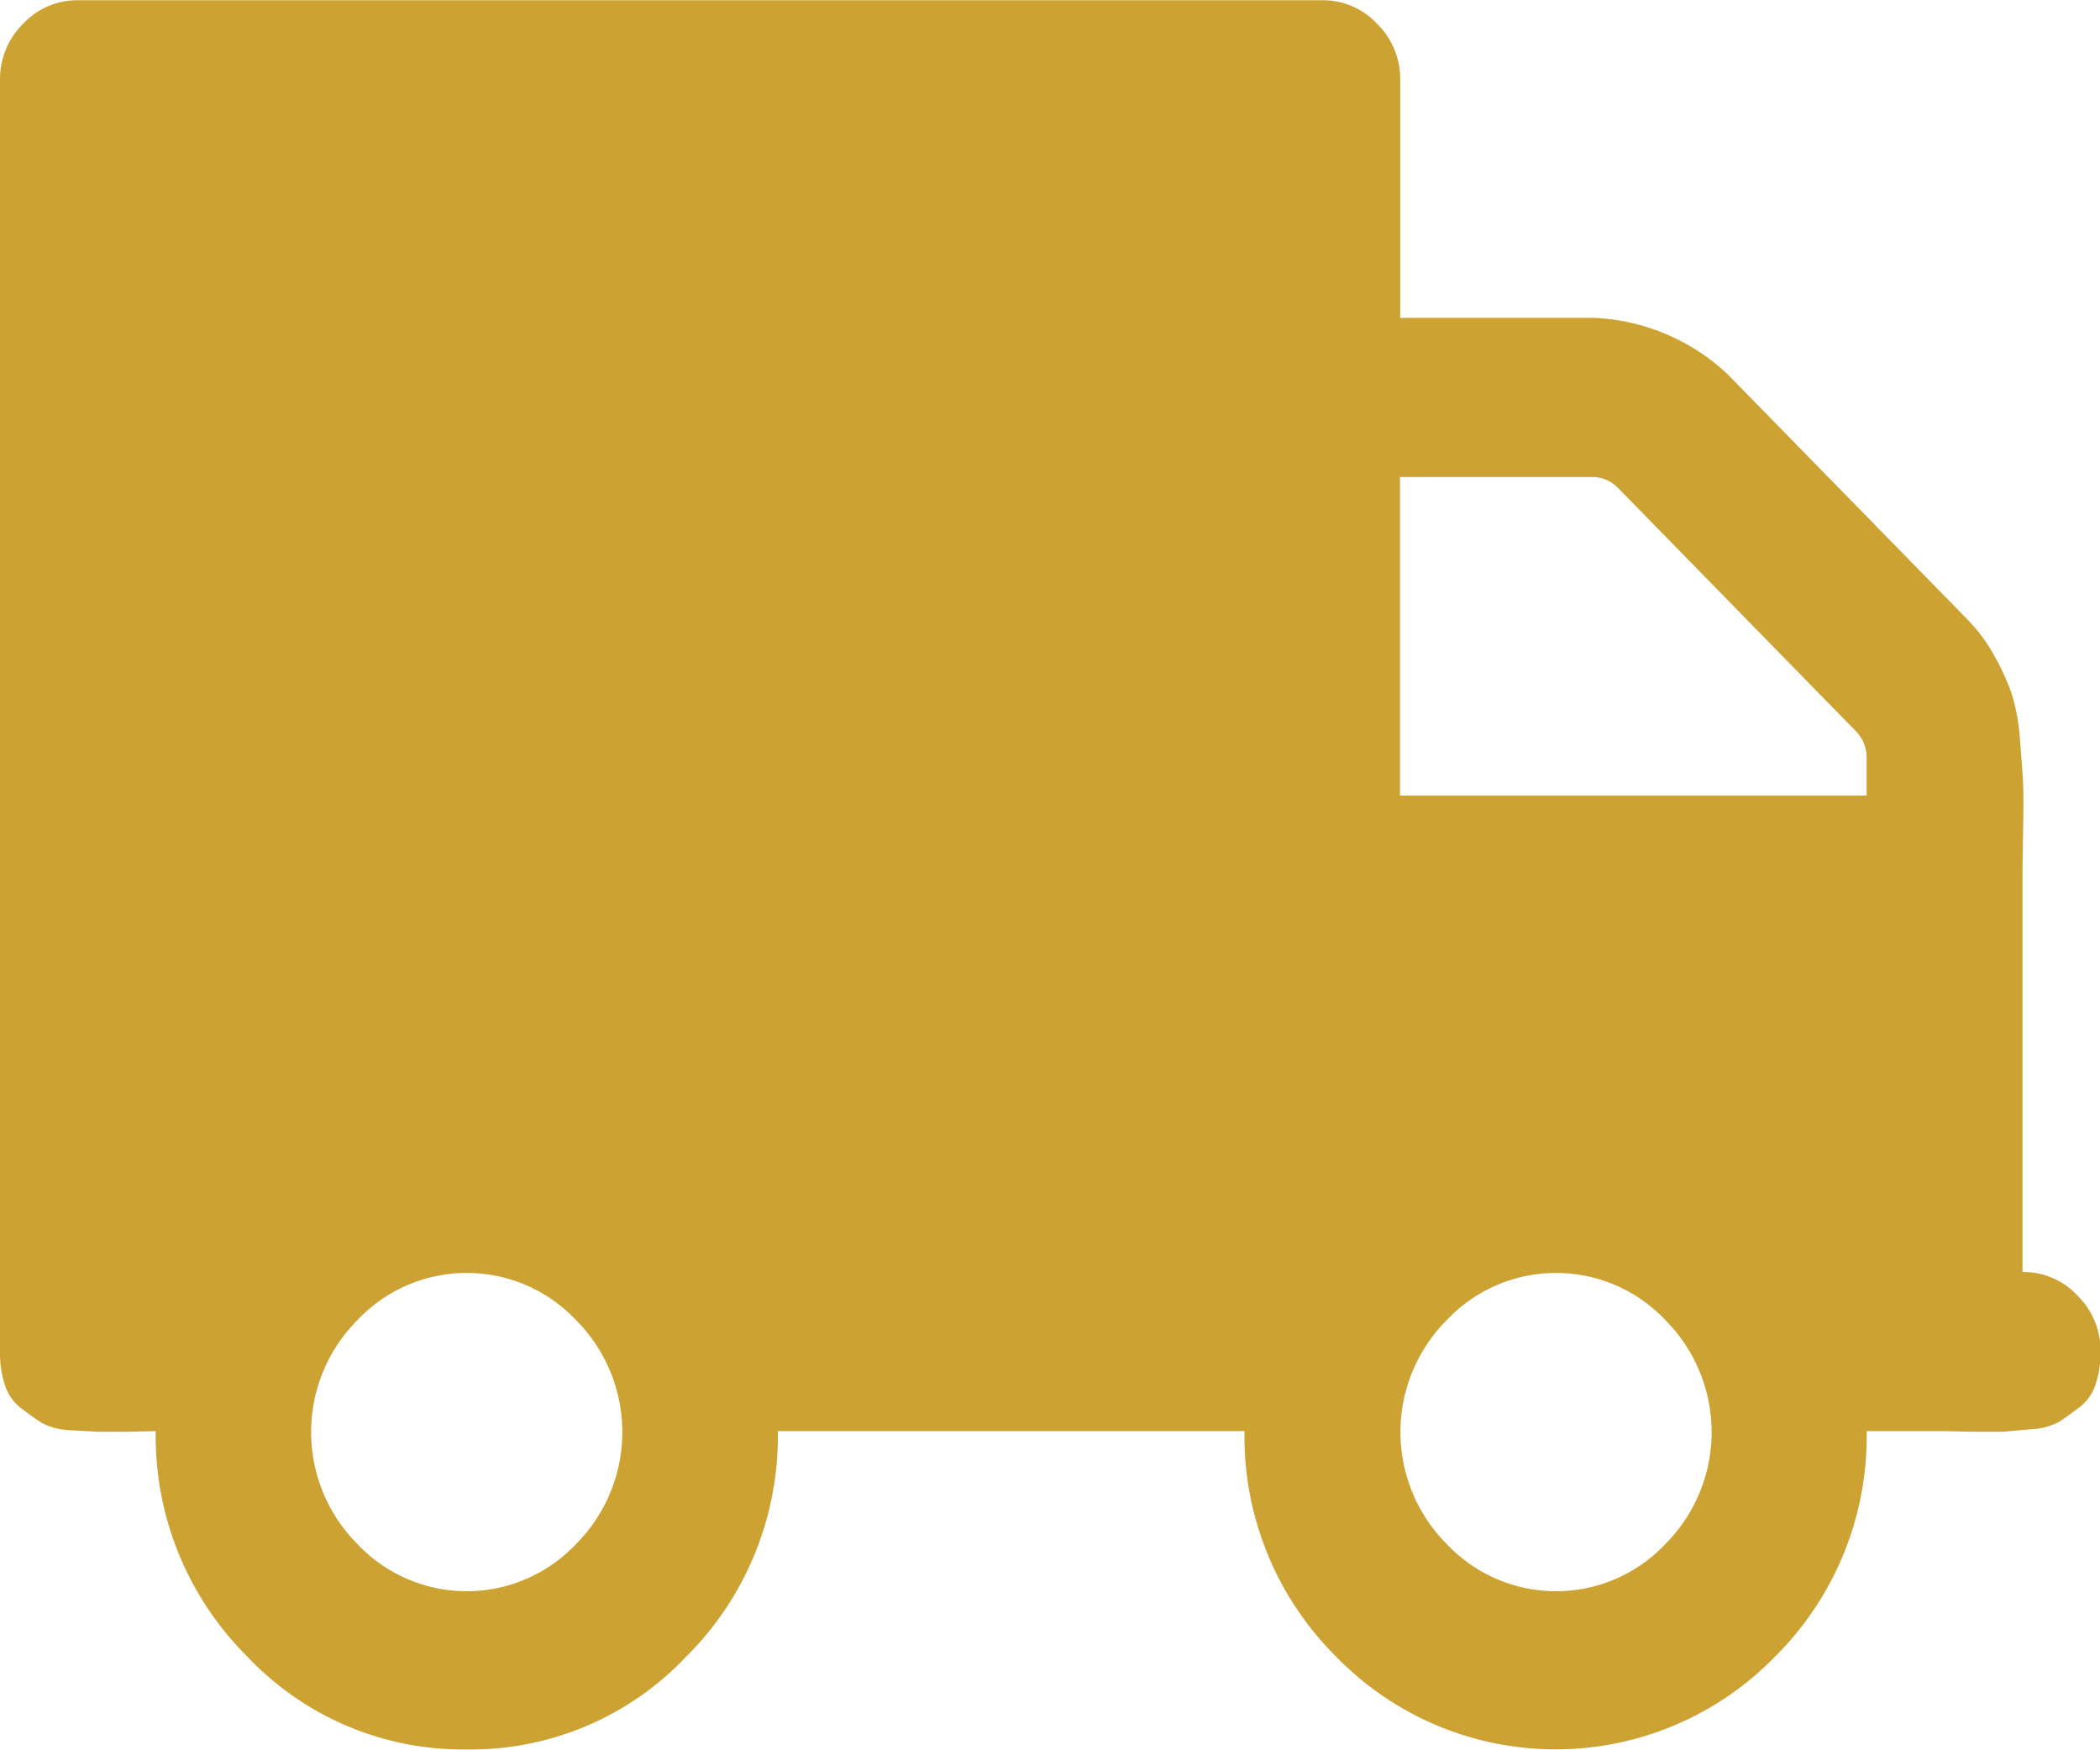
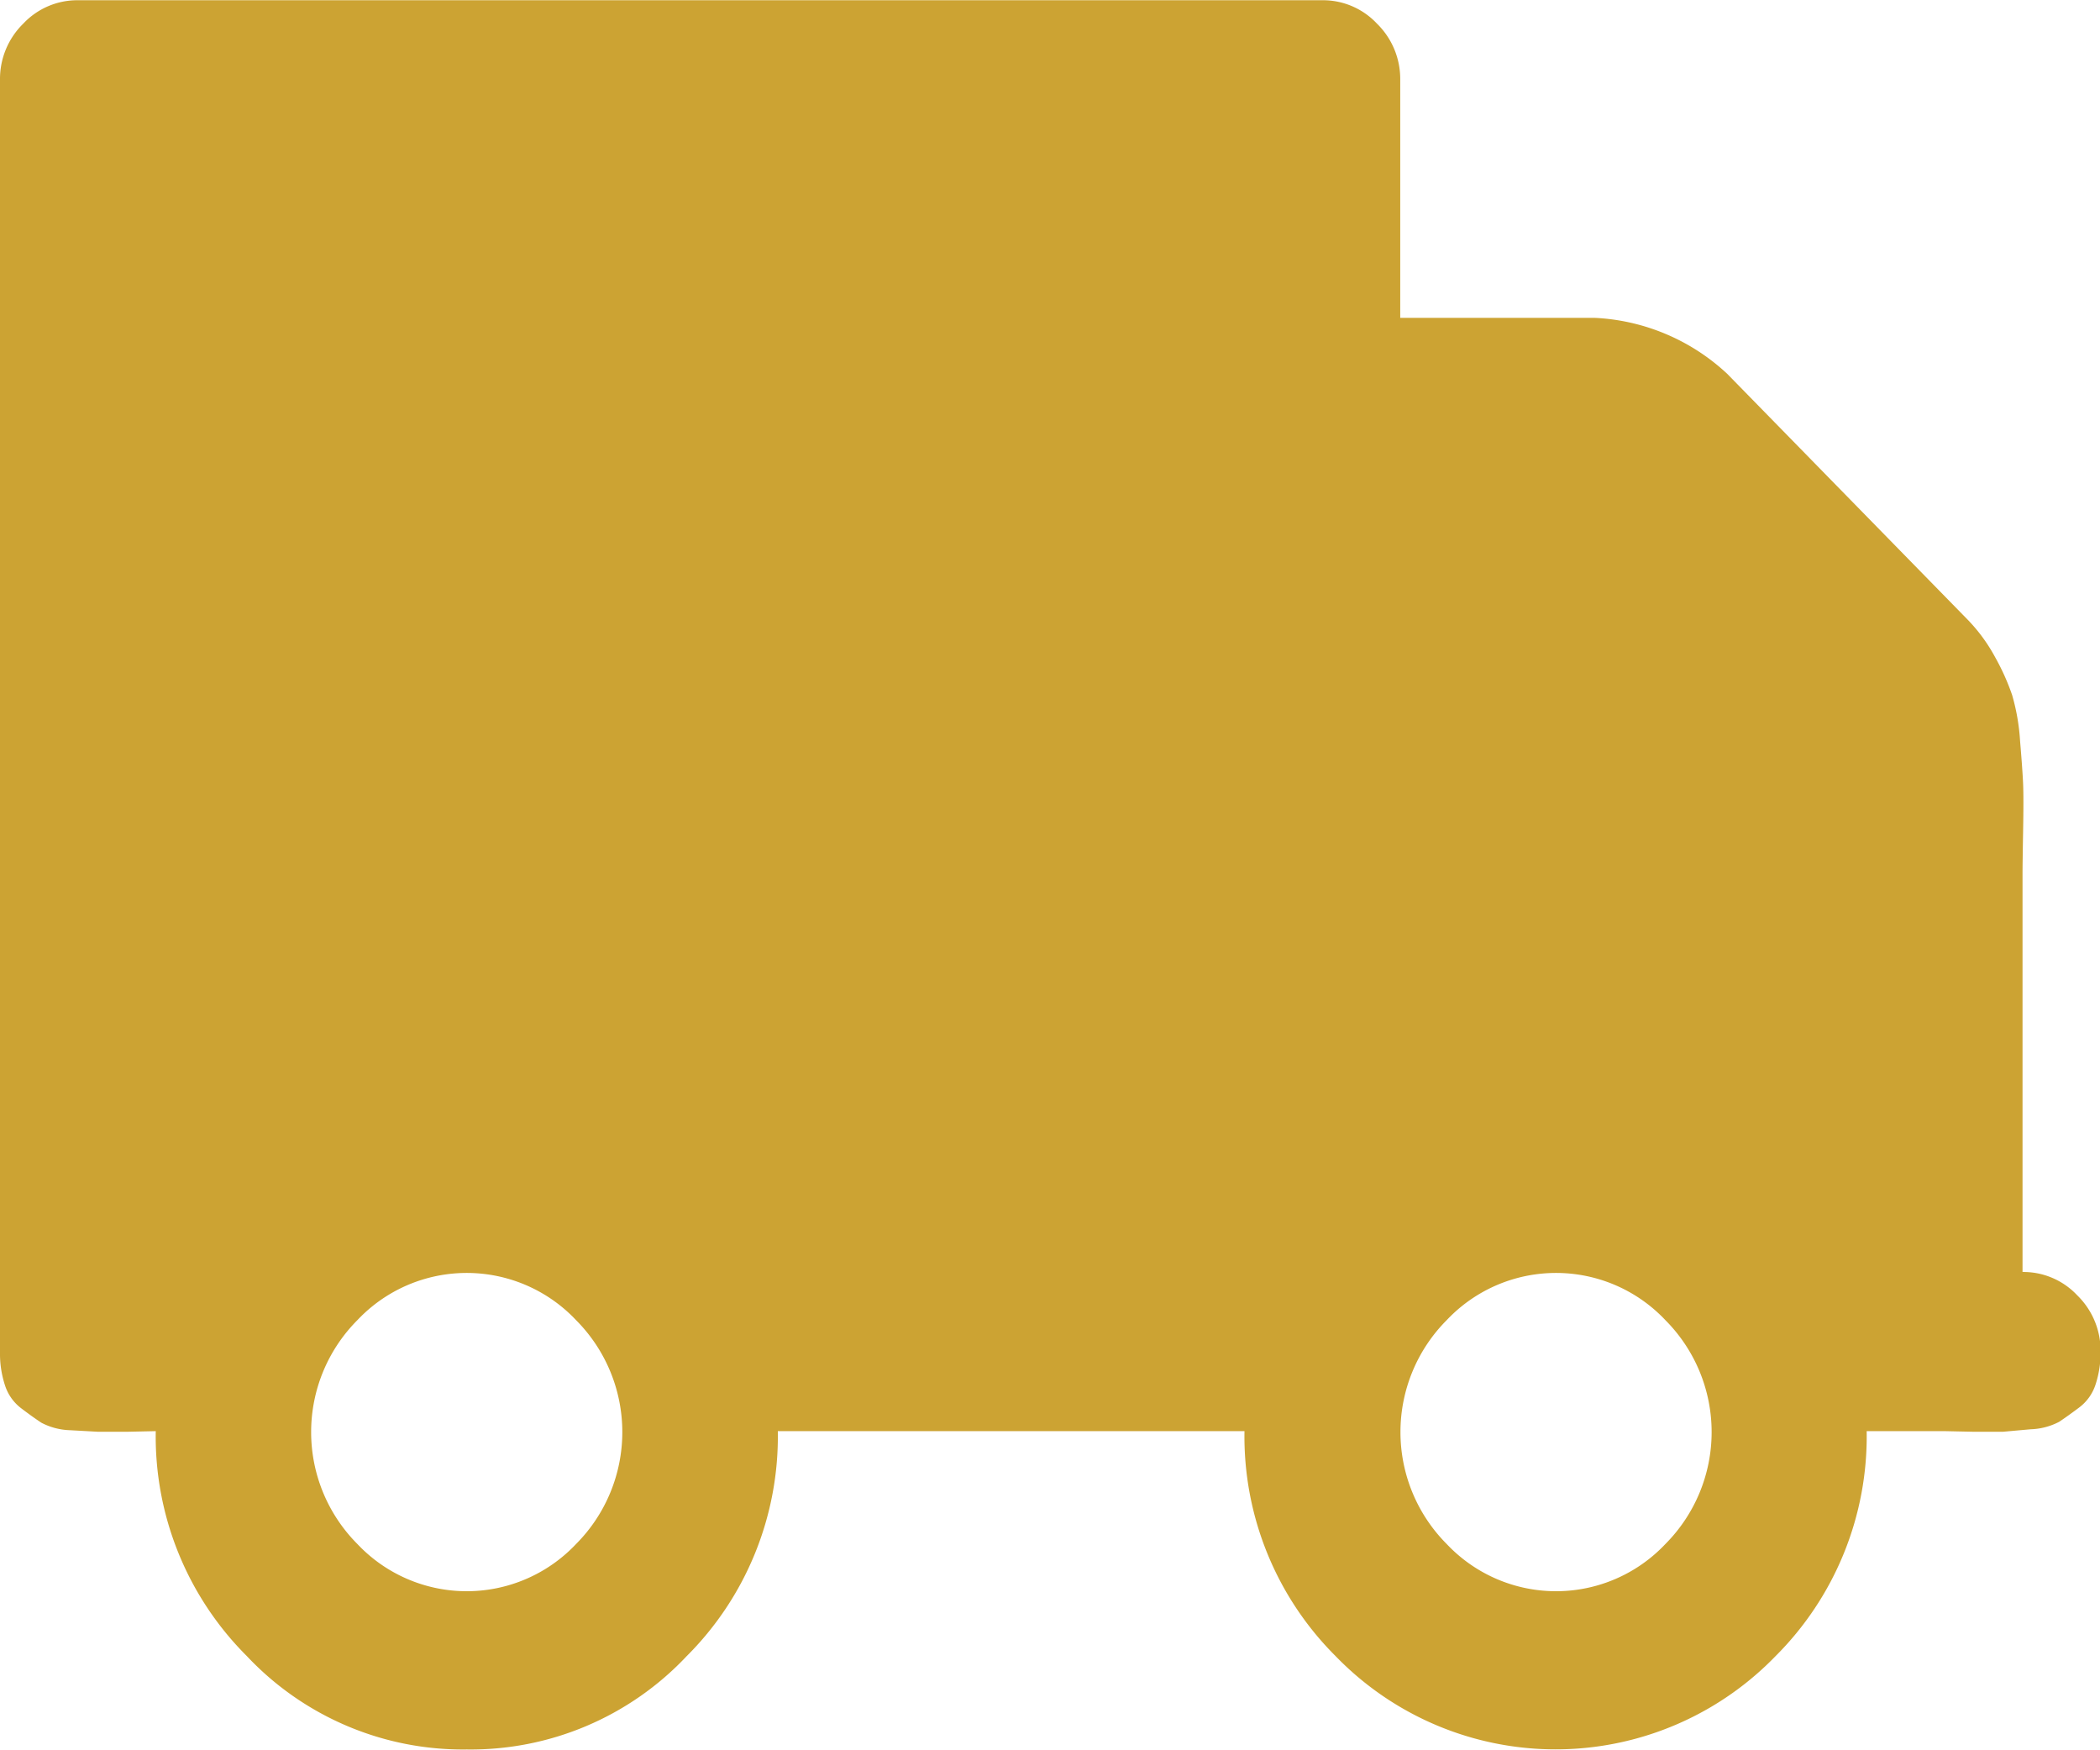
<svg xmlns="http://www.w3.org/2000/svg" viewBox="0 0 18 15" height="15" width="18">
-   <path fill="#cca333" transform="translate(0 -45.676)" d="M.2,45.878a.635.635,0,0,1,.469-.2H11.333a.634.634,0,0,1,.469.2.663.663,0,0,1,.2.479V48.4h1.667a1.789,1.789,0,0,1,1.135.479l2.063,2.109a1.448,1.448,0,0,1,.234.32,1.962,1.962,0,0,1,.146.325,1.8,1.8,0,0,1,.068.394q.021.25.026.368t0,.4q-.005.288-.005.373v3.409a.633.633,0,0,1,.469.2.662.662,0,0,1,.2.479.875.875,0,0,1-.042.282.4.4,0,0,1-.141.2q-.1.075-.172.123a.565.565,0,0,1-.245.064l-.234.021q-.063,0-.266,0l-.234-.005H16a2.659,2.659,0,0,1-.781,1.928,2.624,2.624,0,0,1-3.771,0,2.658,2.658,0,0,1-.781-1.928h-4a2.658,2.658,0,0,1-.781,1.928,2.541,2.541,0,0,1-1.885.8,2.541,2.541,0,0,1-1.885-.8,2.658,2.658,0,0,1-.781-1.928l-.234.005q-.2,0-.266,0L.6,57.933a.564.564,0,0,1-.245-.064q-.073-.048-.172-.123a.4.4,0,0,1-.141-.2A.867.867,0,0,1,0,57.267V46.358A.663.663,0,0,1,.2,45.878ZM12.4,58.908a1.288,1.288,0,0,0,1.875,0,1.359,1.359,0,0,0,0-1.918,1.288,1.288,0,0,0-1.875,0,1.359,1.359,0,0,0,0,1.918ZM12,52.494h4v-.319a.323.323,0,0,0-.094-.234l-2.031-2.077a.308.308,0,0,0-.229-.1H12ZM3.063,58.908a1.288,1.288,0,0,0,1.875,0,1.359,1.359,0,0,0,0-1.918,1.288,1.288,0,0,0-1.875,0,1.359,1.359,0,0,0,0,1.918Z" data-name="Path 36" id="Path_36" />
+   <path fill="#cca333" transform="translate(0 -45.676)" d="M.2,45.878a.635.635,0,0,1,.469-.2H11.333a.634.634,0,0,1,.469.2.663.663,0,0,1,.2.479V48.4h1.667a1.789,1.789,0,0,1,1.135.479l2.063,2.109a1.448,1.448,0,0,1,.234.32,1.962,1.962,0,0,1,.146.325,1.8,1.8,0,0,1,.068.394q.021.25.026.368t0,.4q-.005.288-.005.373v3.409a.633.633,0,0,1,.469.2.662.662,0,0,1,.2.479.875.875,0,0,1-.042.282.4.4,0,0,1-.141.2q-.1.075-.172.123a.565.565,0,0,1-.245.064l-.234.021q-.063,0-.266,0l-.234-.005H16a2.659,2.659,0,0,1-.781,1.928,2.624,2.624,0,0,1-3.771,0,2.658,2.658,0,0,1-.781-1.928h-4a2.658,2.658,0,0,1-.781,1.928,2.541,2.541,0,0,1-1.885.8,2.541,2.541,0,0,1-1.885-.8,2.658,2.658,0,0,1-.781-1.928l-.234.005q-.2,0-.266,0L.6,57.933a.564.564,0,0,1-.245-.064q-.073-.048-.172-.123a.4.4,0,0,1-.141-.2A.867.867,0,0,1,0,57.267V46.358A.663.663,0,0,1,.2,45.878ZM12.4,58.908a1.288,1.288,0,0,0,1.875,0,1.359,1.359,0,0,0,0-1.918,1.288,1.288,0,0,0-1.875,0,1.359,1.359,0,0,0,0,1.918ZM12,52.494v-.319a.323.323,0,0,0-.094-.234l-2.031-2.077a.308.308,0,0,0-.229-.1H12ZM3.063,58.908a1.288,1.288,0,0,0,1.875,0,1.359,1.359,0,0,0,0-1.918,1.288,1.288,0,0,0-1.875,0,1.359,1.359,0,0,0,0,1.918Z" data-name="Path 36" id="Path_36" />
</svg>